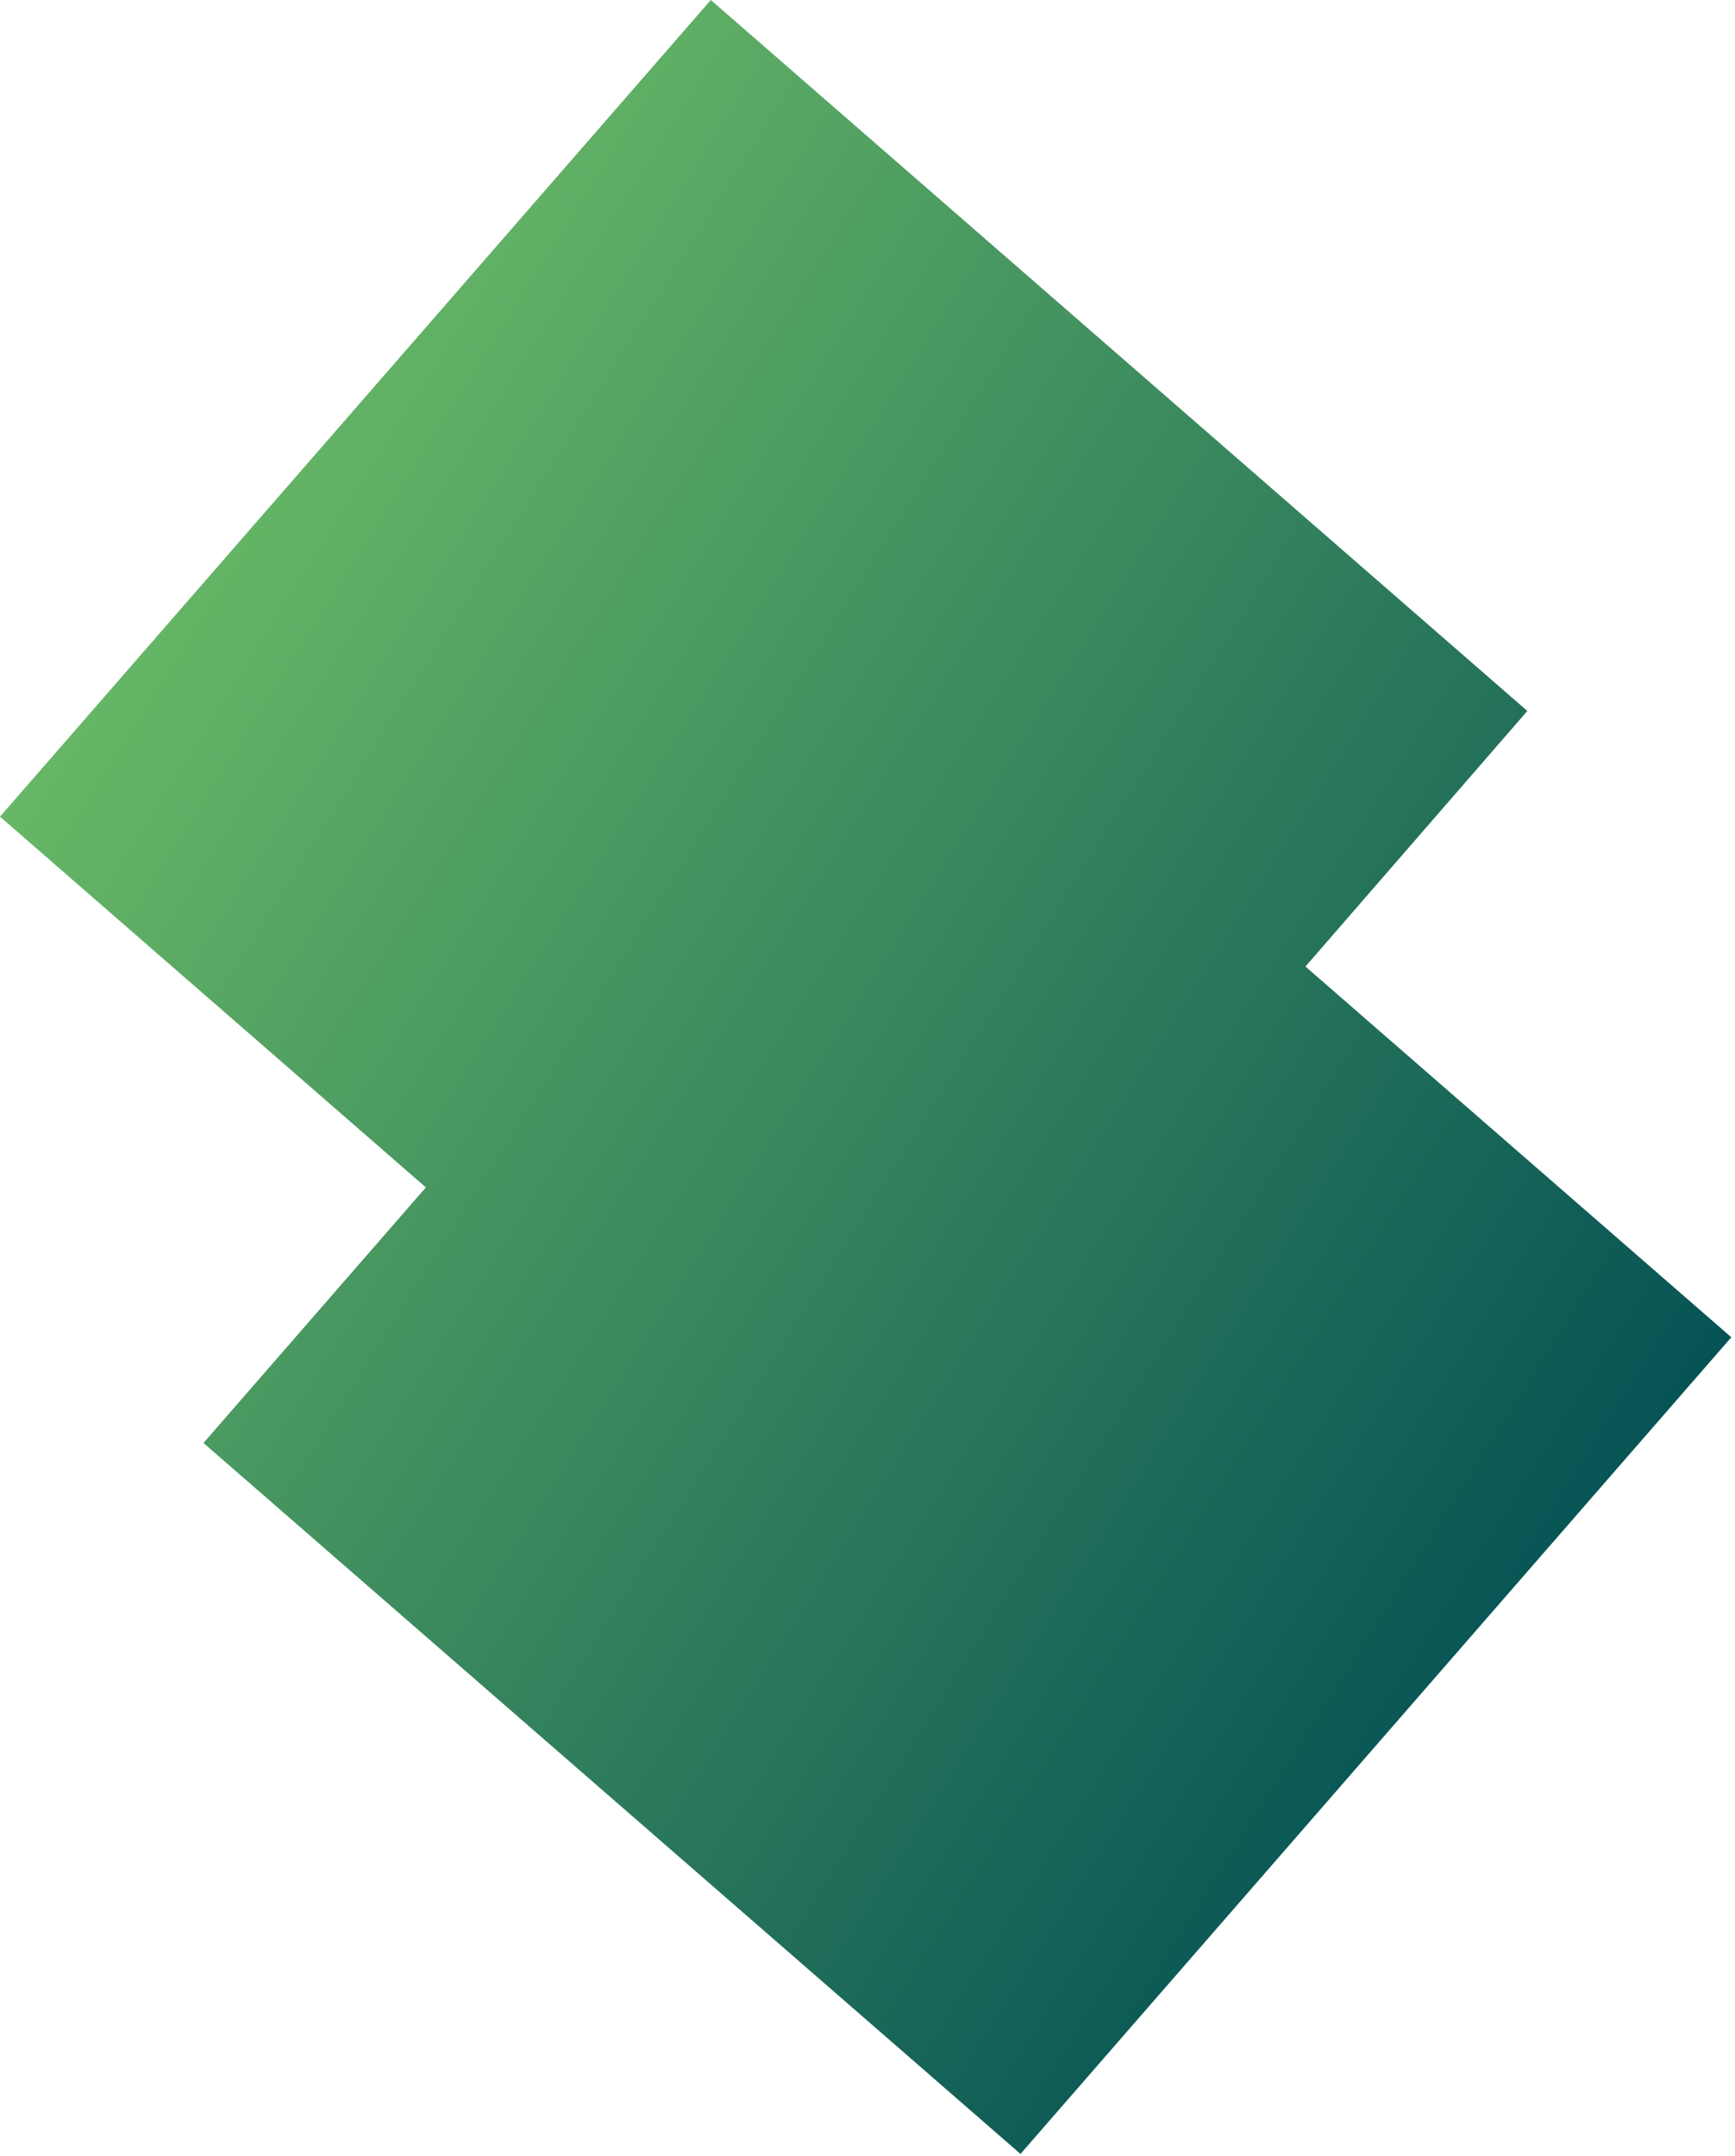
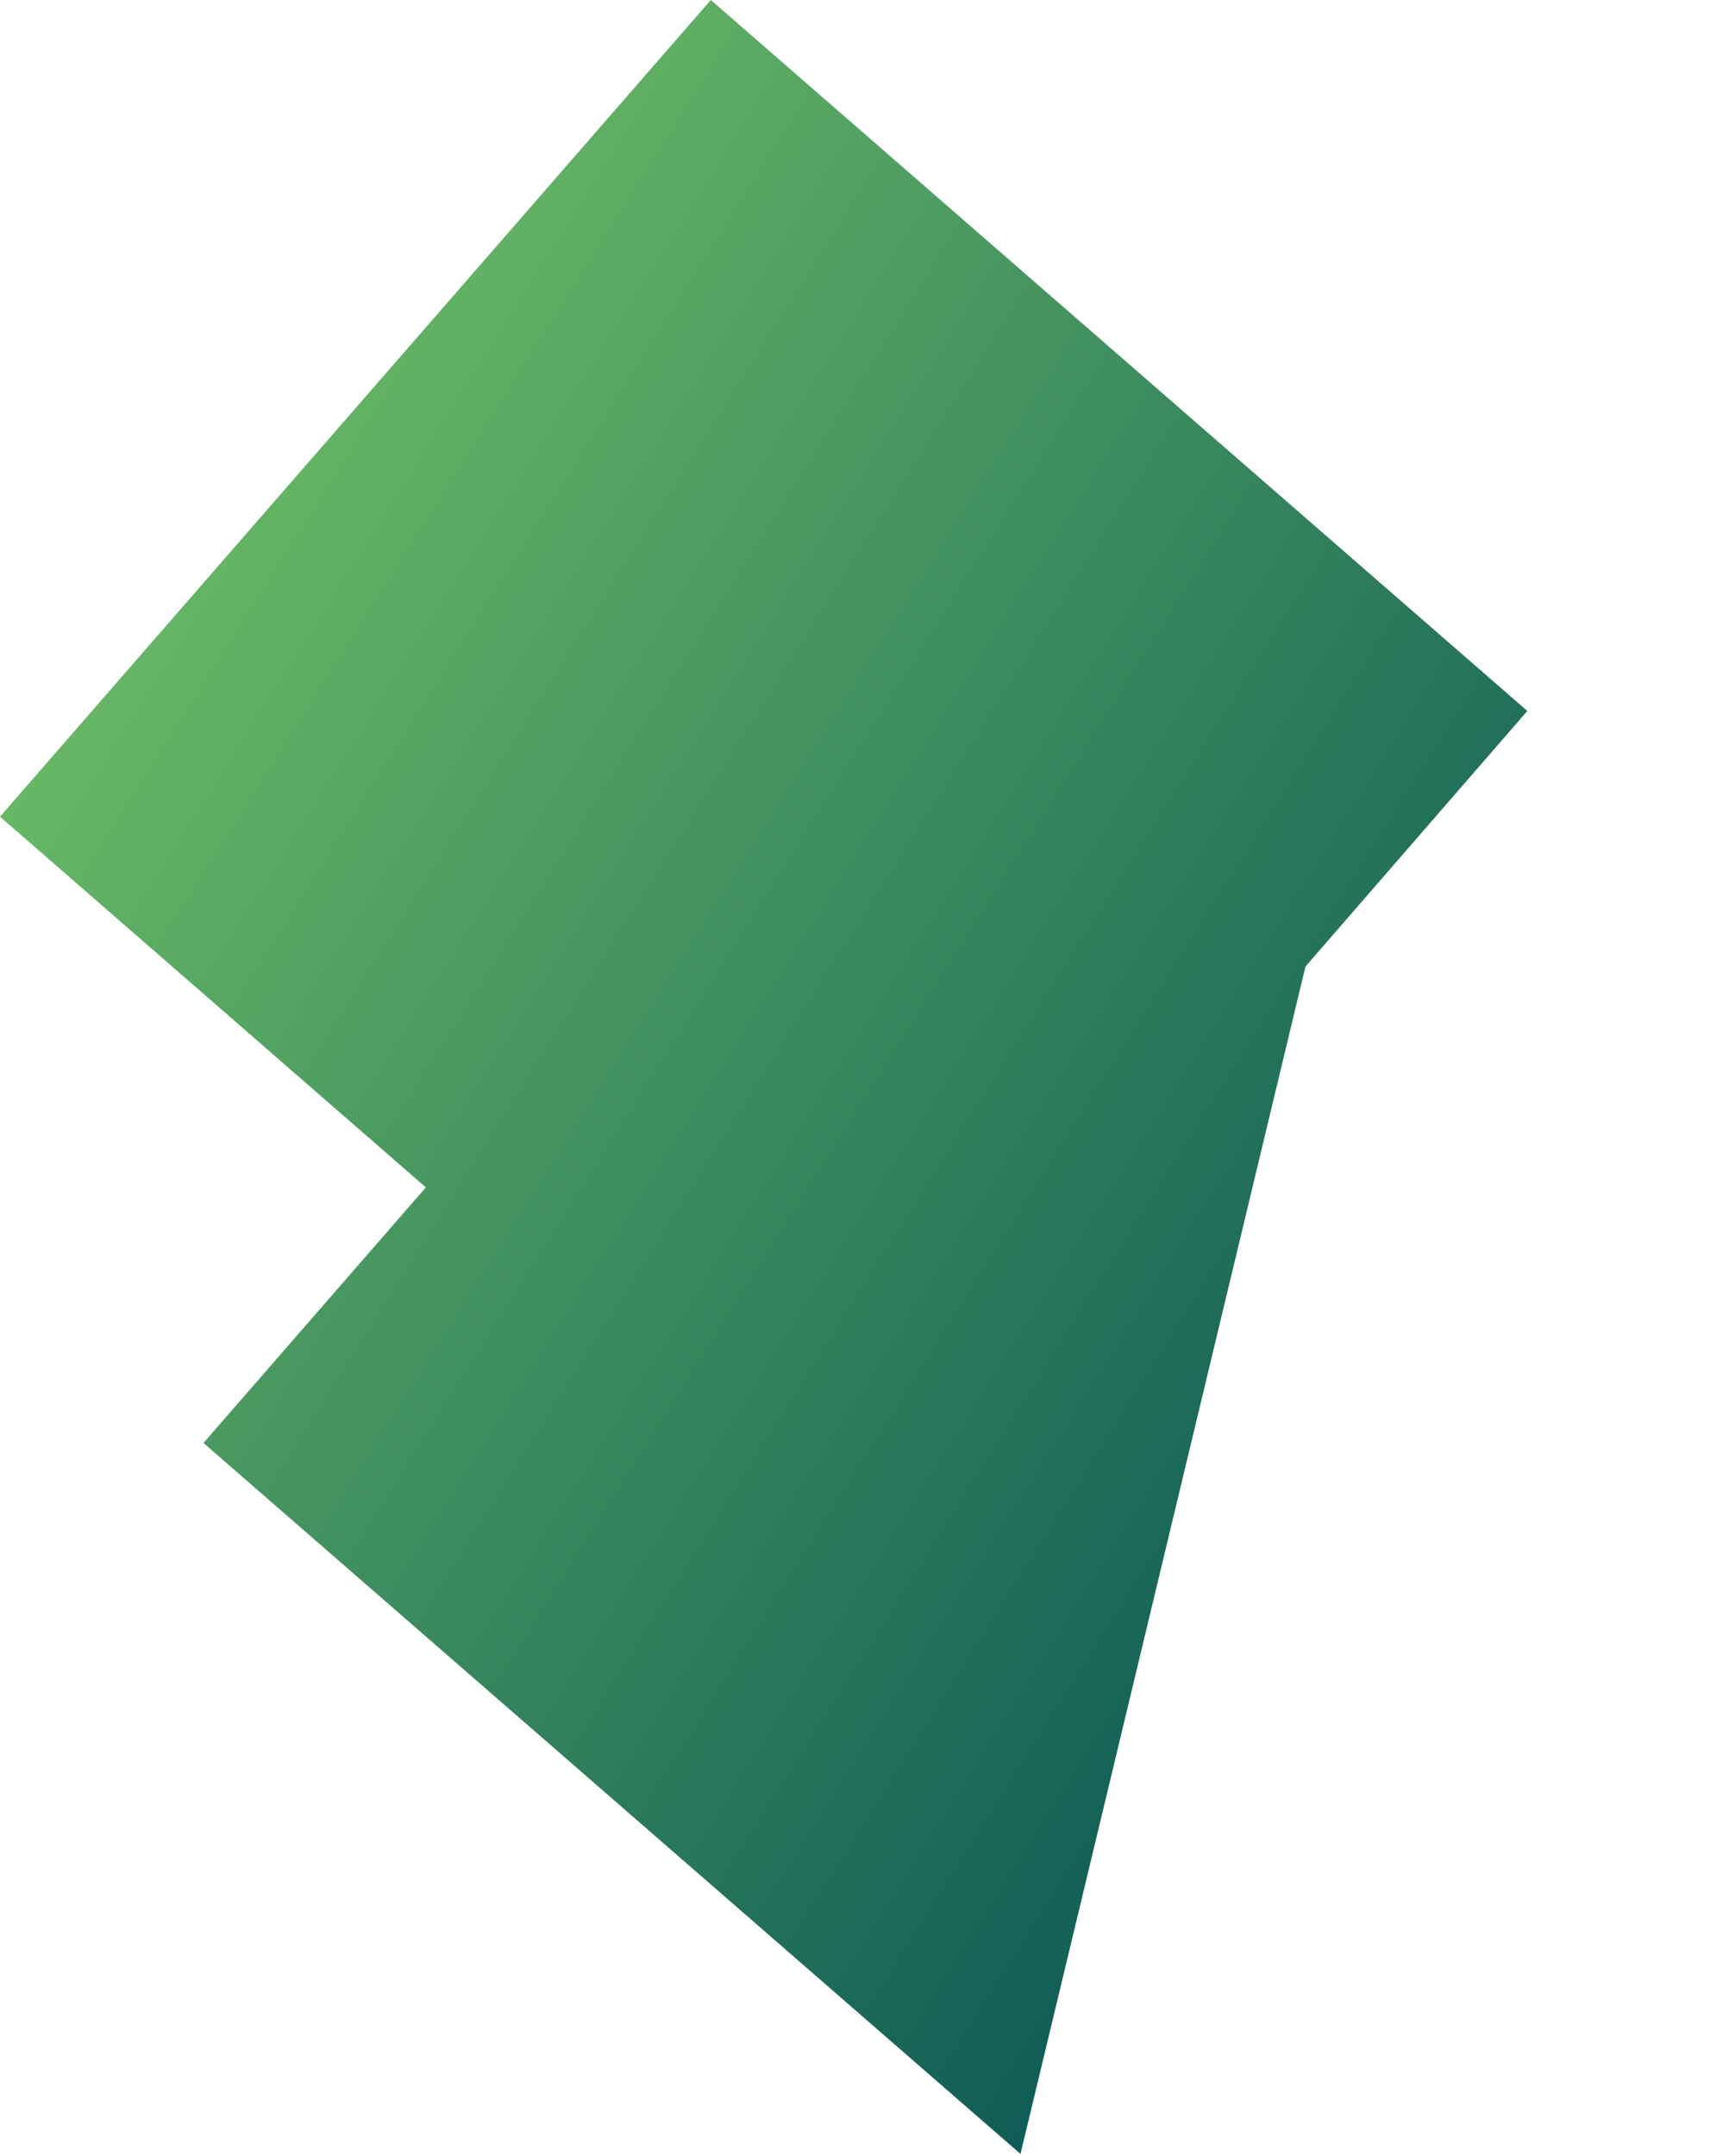
<svg xmlns="http://www.w3.org/2000/svg" width="330" height="410" viewBox="0 0 330 410" fill="none">
-   <path fill-rule="evenodd" clip-rule="evenodd" d="M290.5 135.2L135.2 0L0 155.3L81 225.8L38.7 274.4L194.1 409.6L329.3 254.3L248.3 183.8L290.5 135.2Z" fill="url(#paint0_linear_201_913)" />
+   <path fill-rule="evenodd" clip-rule="evenodd" d="M290.5 135.2L135.2 0L0 155.3L81 225.8L38.7 274.4L194.1 409.6L248.3 183.8L290.5 135.2Z" fill="url(#paint0_linear_201_913)" />
  <defs>
    <linearGradient id="paint0_linear_201_913" x1="24.468" y1="116.513" x2="304.725" y2="293.148" gradientUnits="userSpaceOnUse">
      <stop offset="1.11884e-07" stop-color="#67B766" />
      <stop offset="1" stop-color="#065355" />
    </linearGradient>
  </defs>
</svg>